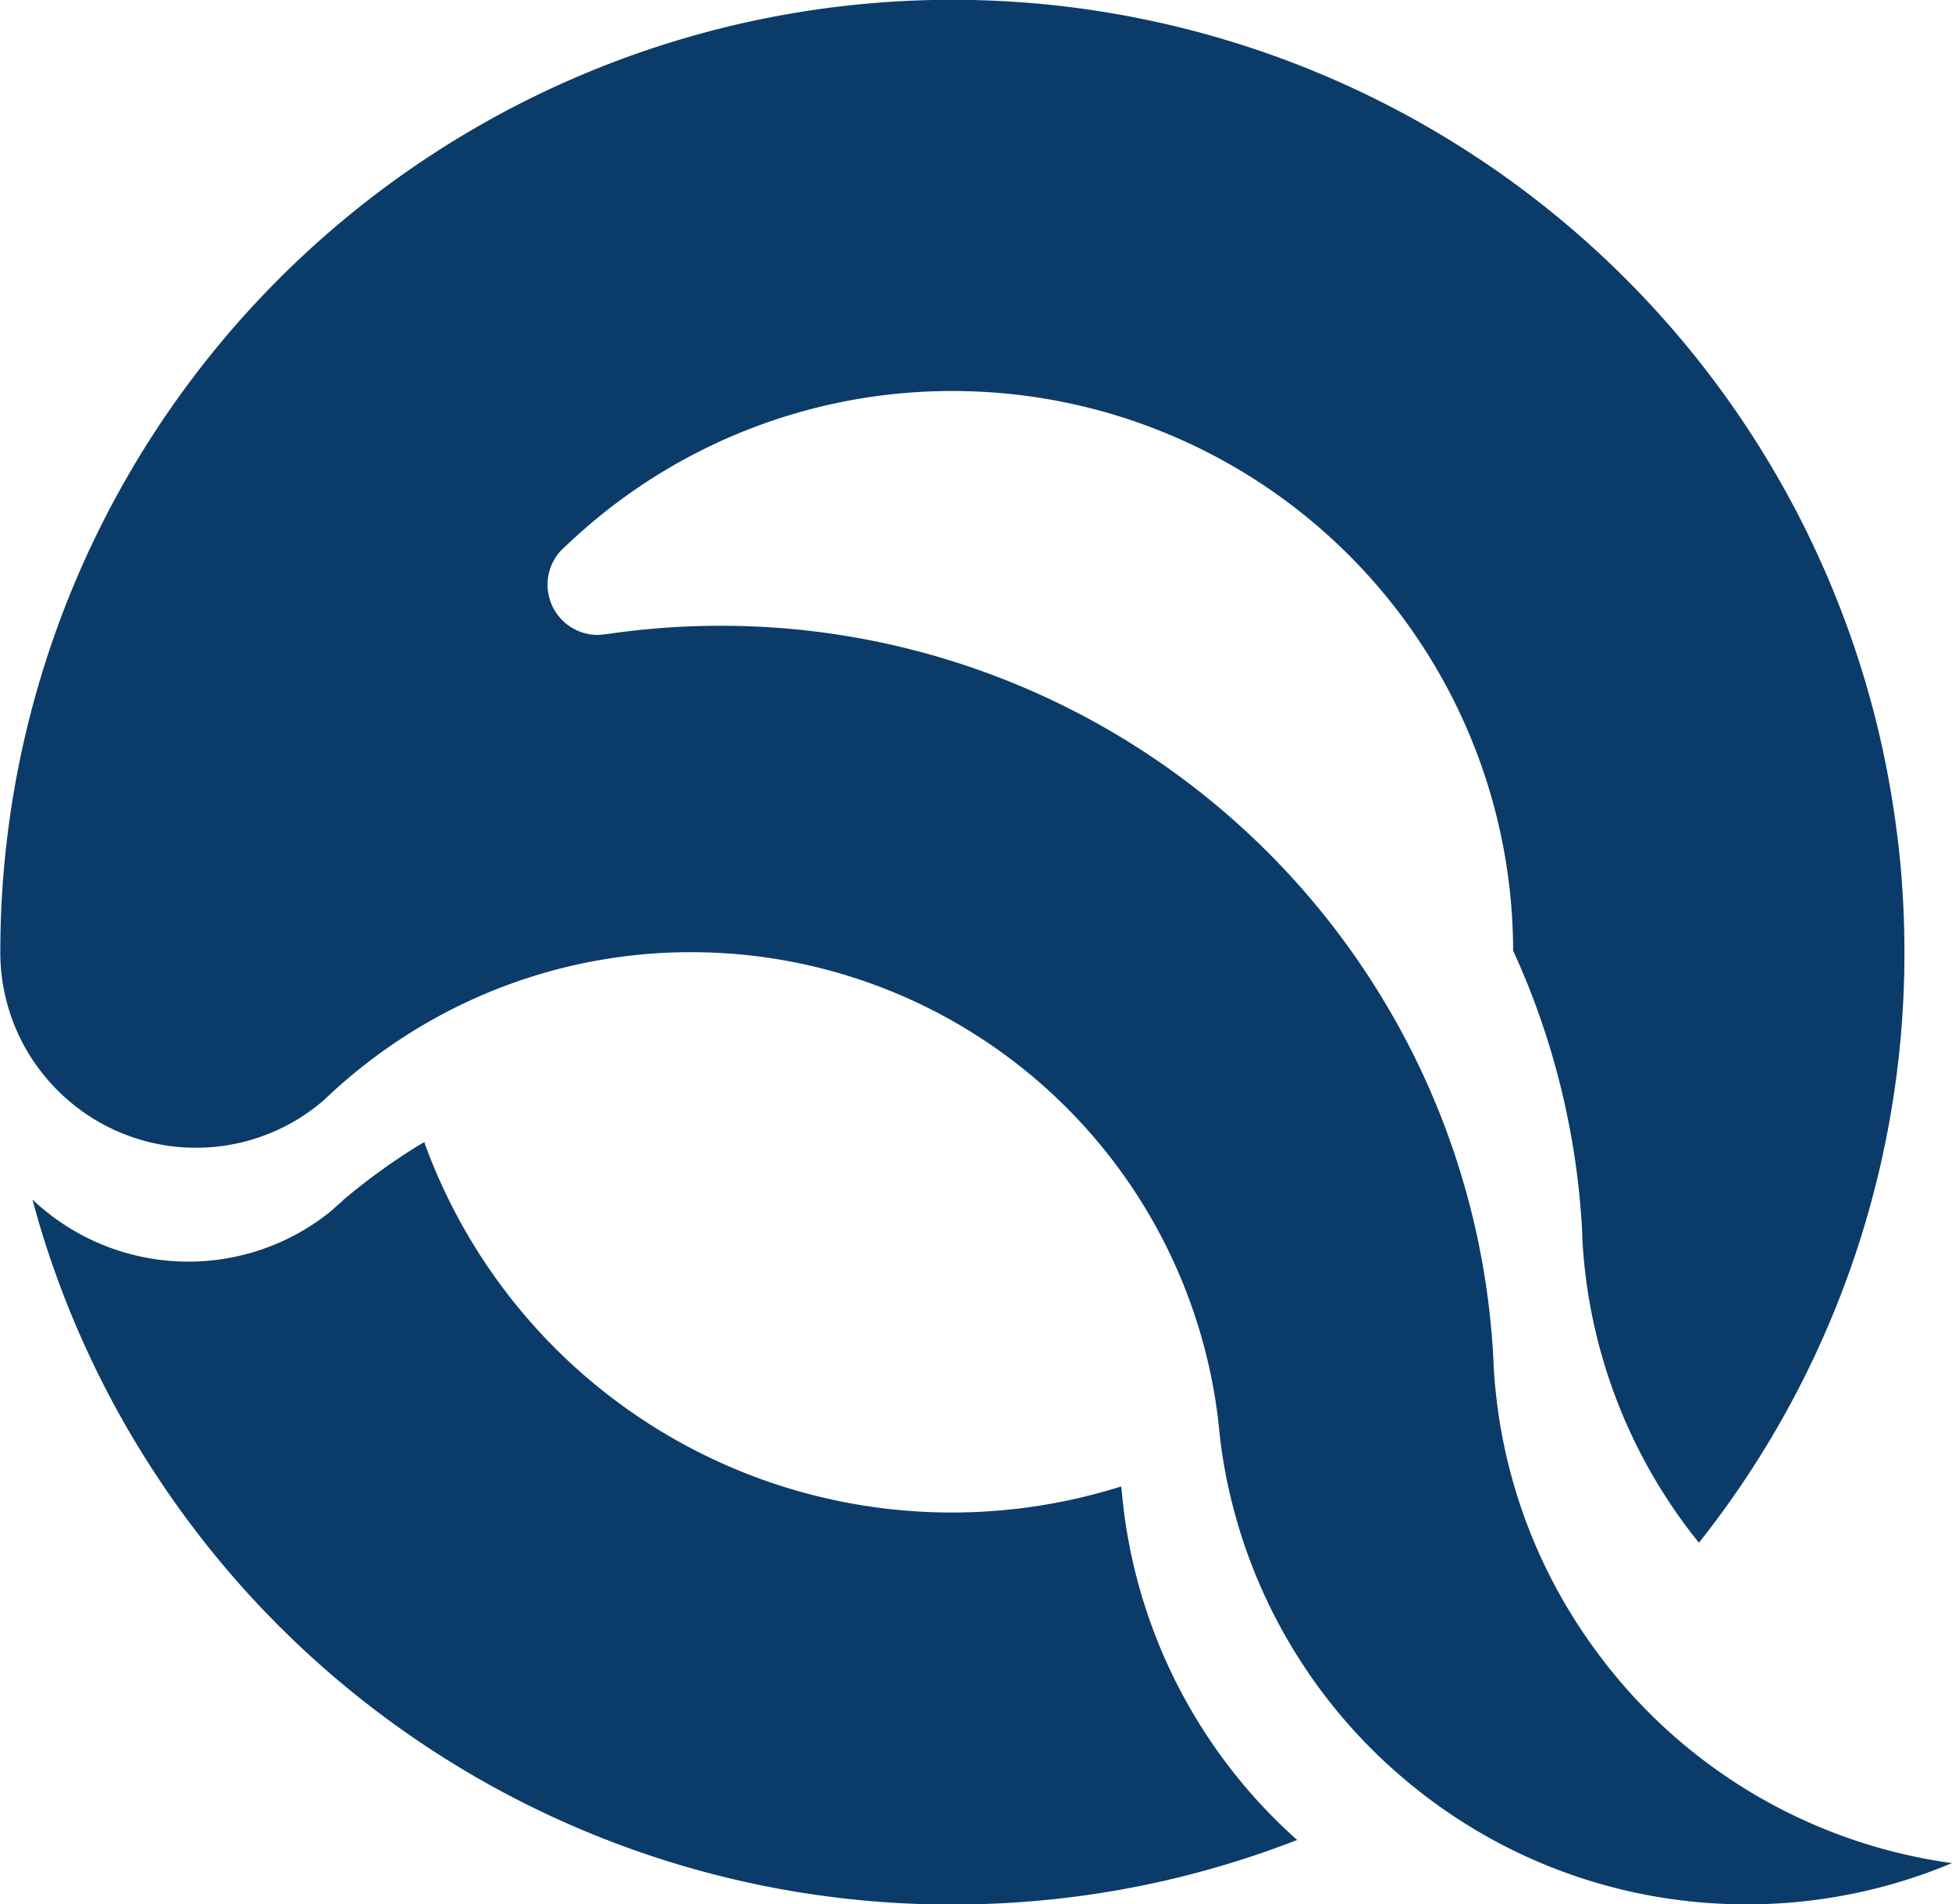
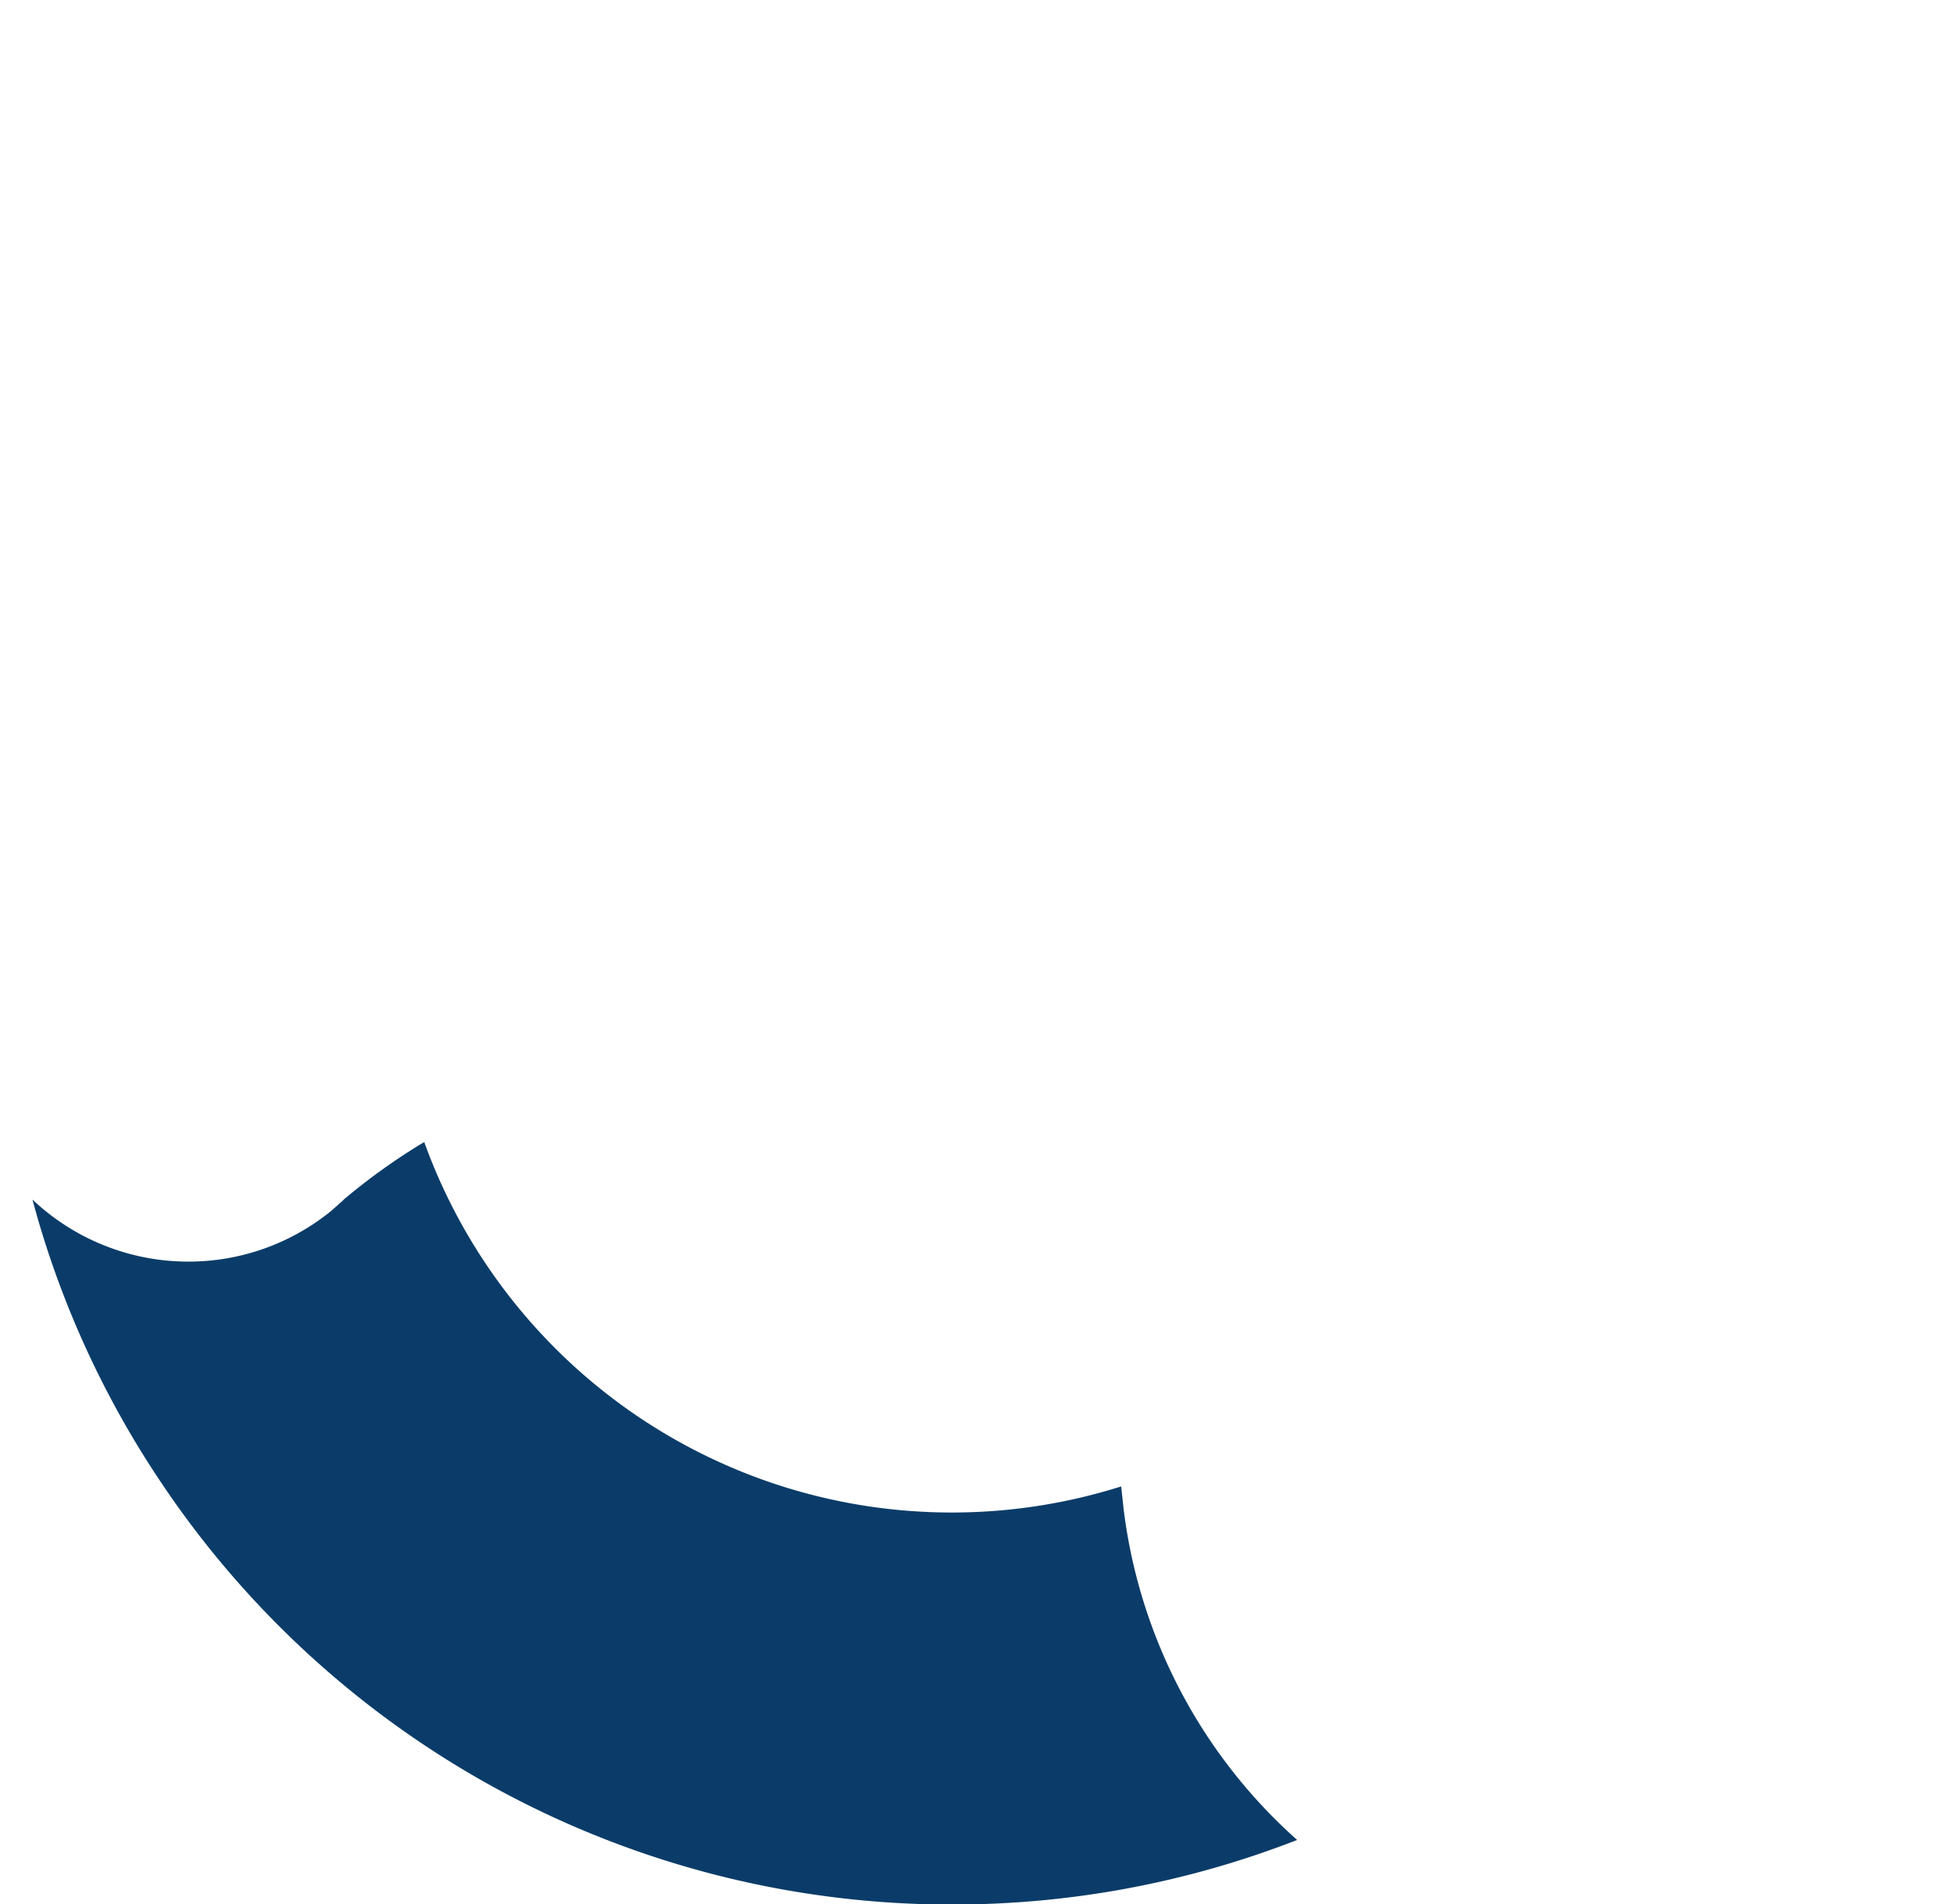
<svg xmlns="http://www.w3.org/2000/svg" width="38.333" height="37.389" viewBox="0 0 38.333 37.389">
  <g id="Qualitas_marine_icon_full_dark_blue" transform="translate(-177.918 192.108)">
    <path id="Path_77" data-name="Path 77" d="M203.569-149.7a18.56,18.56,0,0,1-5.517,1.226h0q-.625.042-1.261.042a18.677,18.677,0,0,1-15.532-8.287,18.6,18.6,0,0,1-2.433-5.219c-.017-.061-.08-.285-.092-.335a4.451,4.451,0,0,0,2.9,1.215,4.438,4.438,0,0,0,2.975-1h0c.074-.067.148-.132.225-.2l0-.005a12.221,12.221,0,0,1,1.5-1.084l.093-.055a11.011,11.011,0,0,0,10.357,7.273,11.025,11.025,0,0,0,3.329-.512l.009.07v.005c.005.052.044.415.052.467A10.392,10.392,0,0,0,203.569-149.7Z" transform="translate(-0.178 -6.283)" fill="#0b3c69" />
-     <path id="Path_78" data-name="Path 78" d="M216.251-155.529a10.382,10.382,0,0,1-4.034.81,10.371,10.371,0,0,1-6.564-2.329q-.136-.11-.268-.225l-.016-.014a10.4,10.4,0,0,1-3.477-6.467c-.007-.052-.045-.415-.052-.466v-.005a10.417,10.417,0,0,0-10.343-9.188,10.364,10.364,0,0,0-5.755,1.733,10.482,10.482,0,0,0-1.258.98l0,0c-.063.057-.126.116-.187.175h0a3.825,3.825,0,0,1-2.529.951,3.833,3.833,0,0,1-2.727-1.134,3.88,3.88,0,0,1-.566-.723,3.833,3.833,0,0,1-.551-1.987,18.694,18.694,0,0,1,18.694-18.694,18.7,18.7,0,0,1,18.2,14.4q.2.855.323,1.74.059.426.1.859.075.837.076,1.694a18.61,18.61,0,0,1-4.036,11.6,10.371,10.371,0,0,1-2.291-6l0-.077a15.146,15.146,0,0,0-.458-3.01,15.027,15.027,0,0,0-.9-2.538c0-.346-.017-.687-.049-1.026a11.007,11.007,0,0,0-10.957-9.961,10.965,10.965,0,0,0-7.344,2.809c-.089.08-.329.3-.358.334l0,0a.979.979,0,0,0-.253.659.987.987,0,0,0,.987.987c.033,0,.162-.013.192-.019h.006a15.23,15.23,0,0,1,2.215-.161,15.186,15.186,0,0,1,12.917,7.19,15.123,15.123,0,0,1,1.67,3.742,15.139,15.139,0,0,1,.586,3.45l.007.159a10.361,10.361,0,0,0,.806,3.476,10.413,10.413,0,0,0,1.225,2.139A10.407,10.407,0,0,0,216.251-155.529Z" fill="#0b3c69" />
  </g>
</svg>